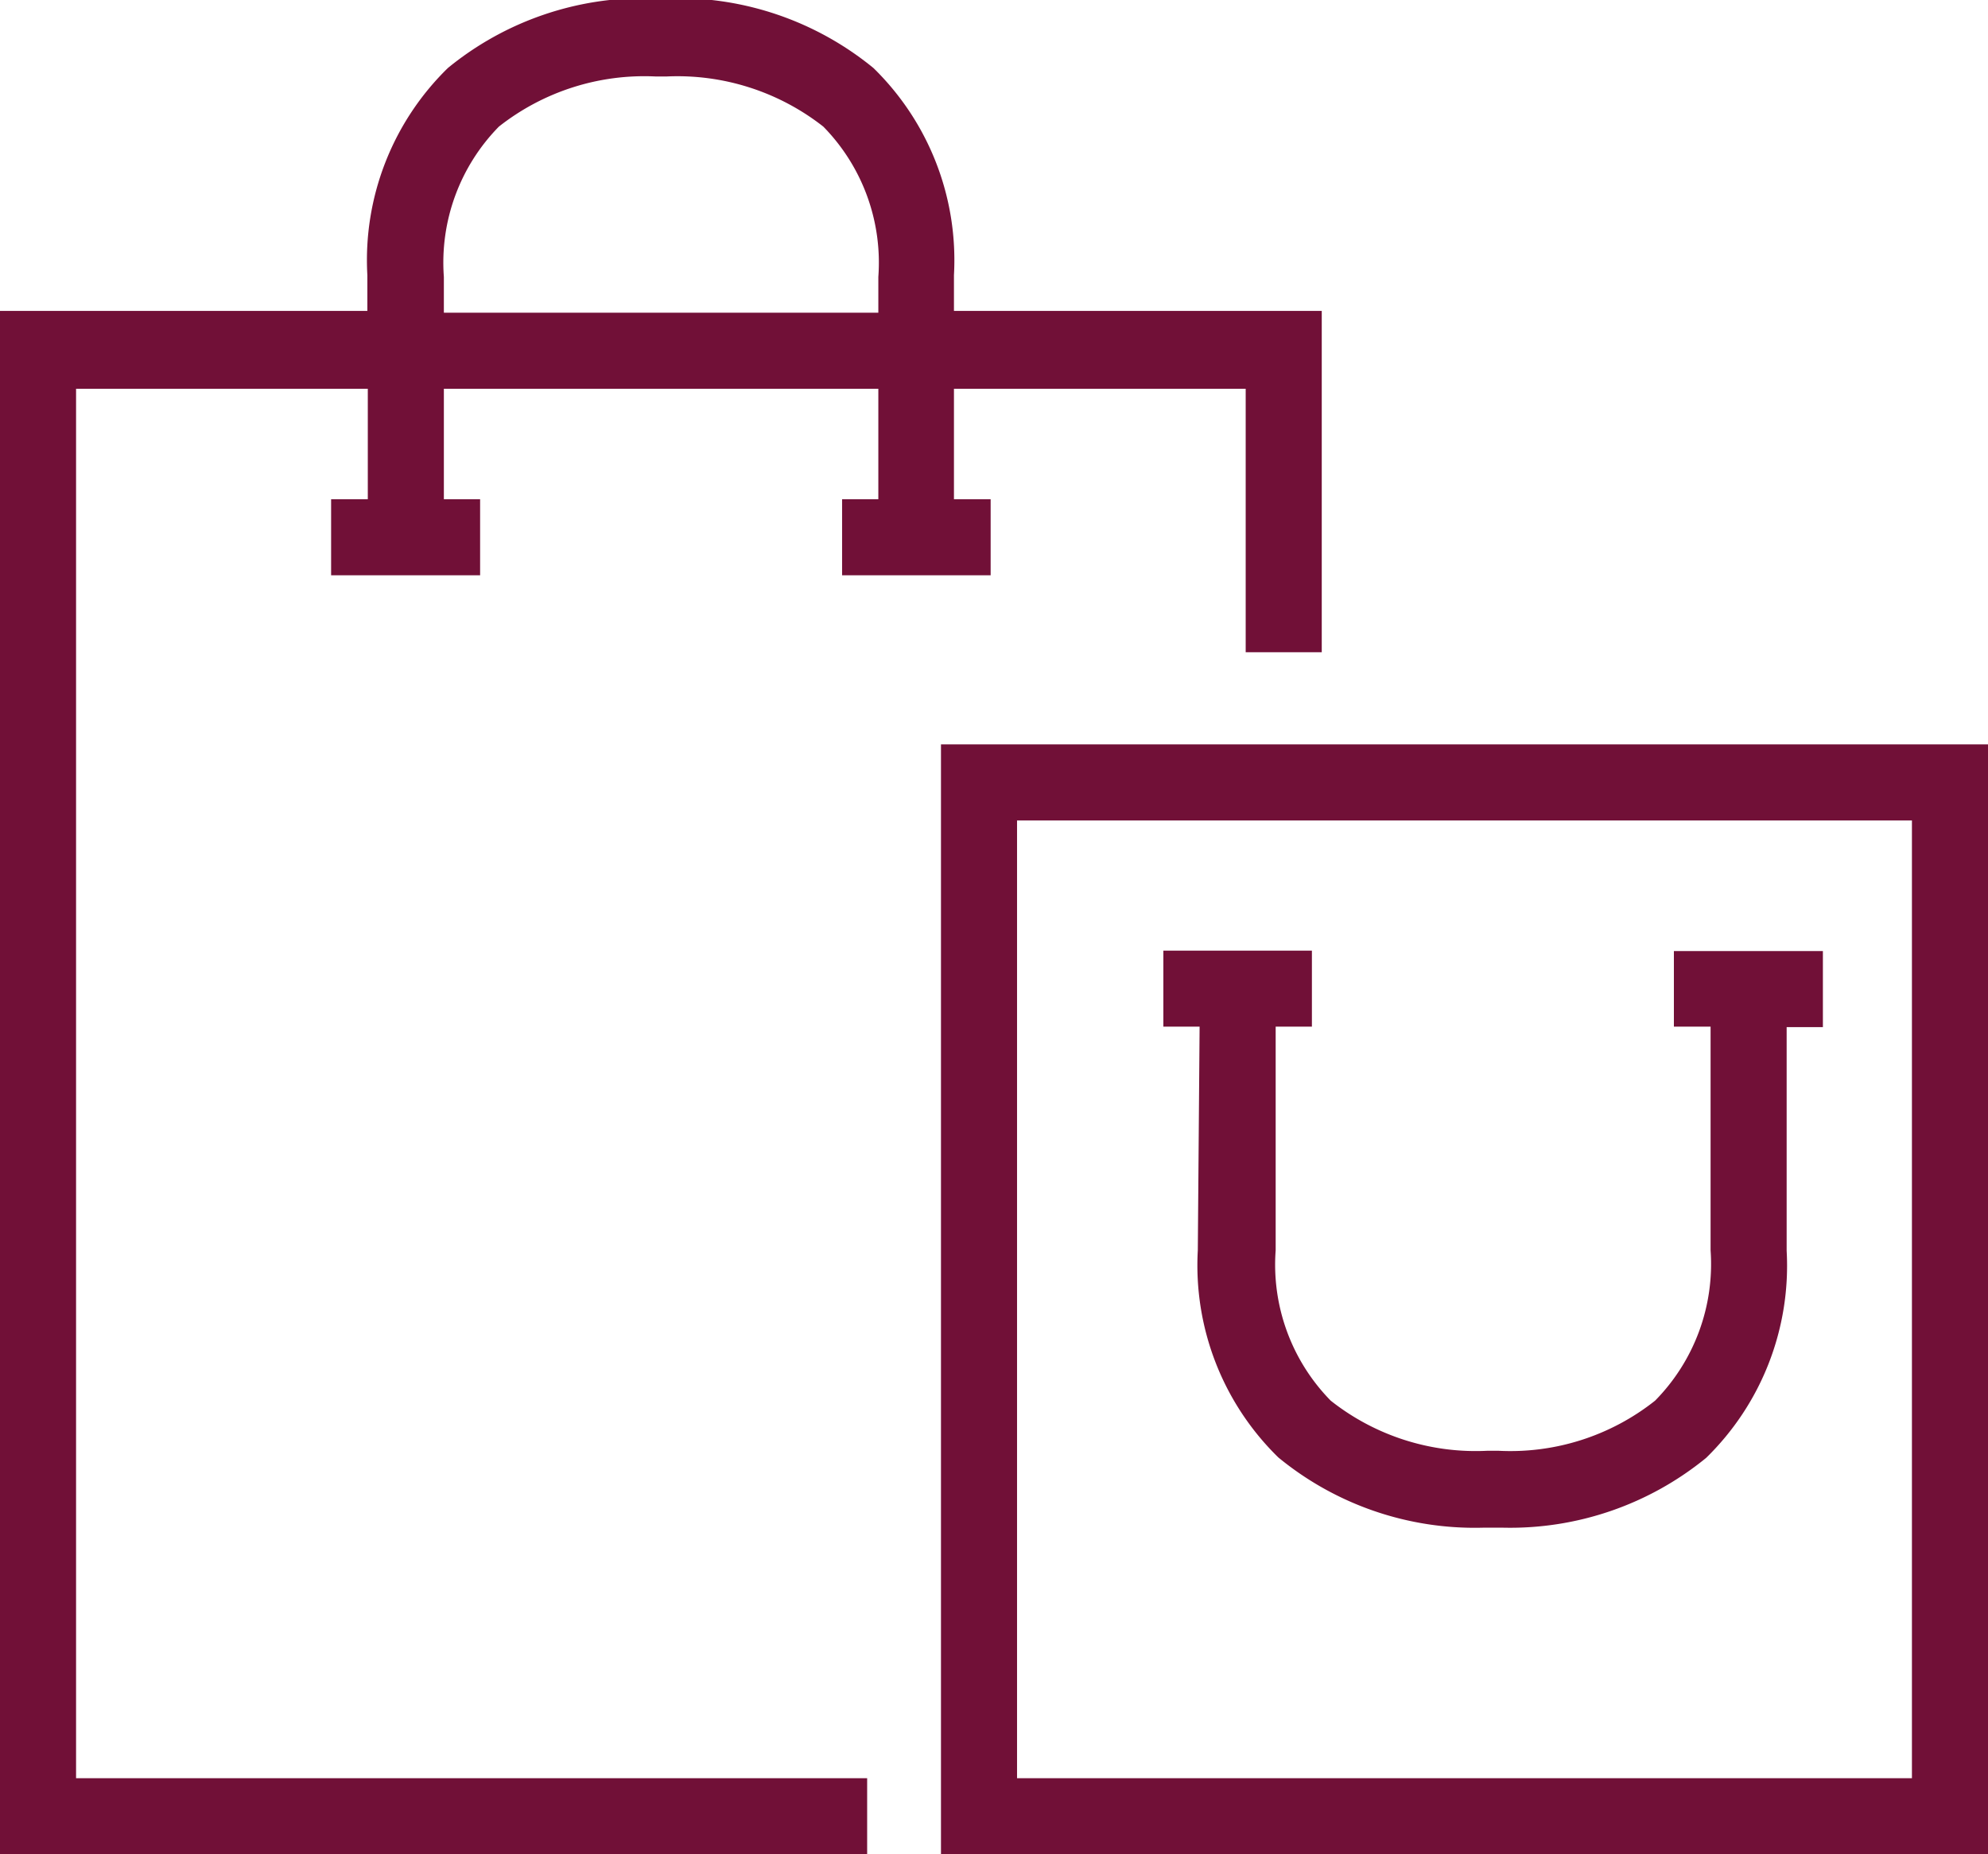
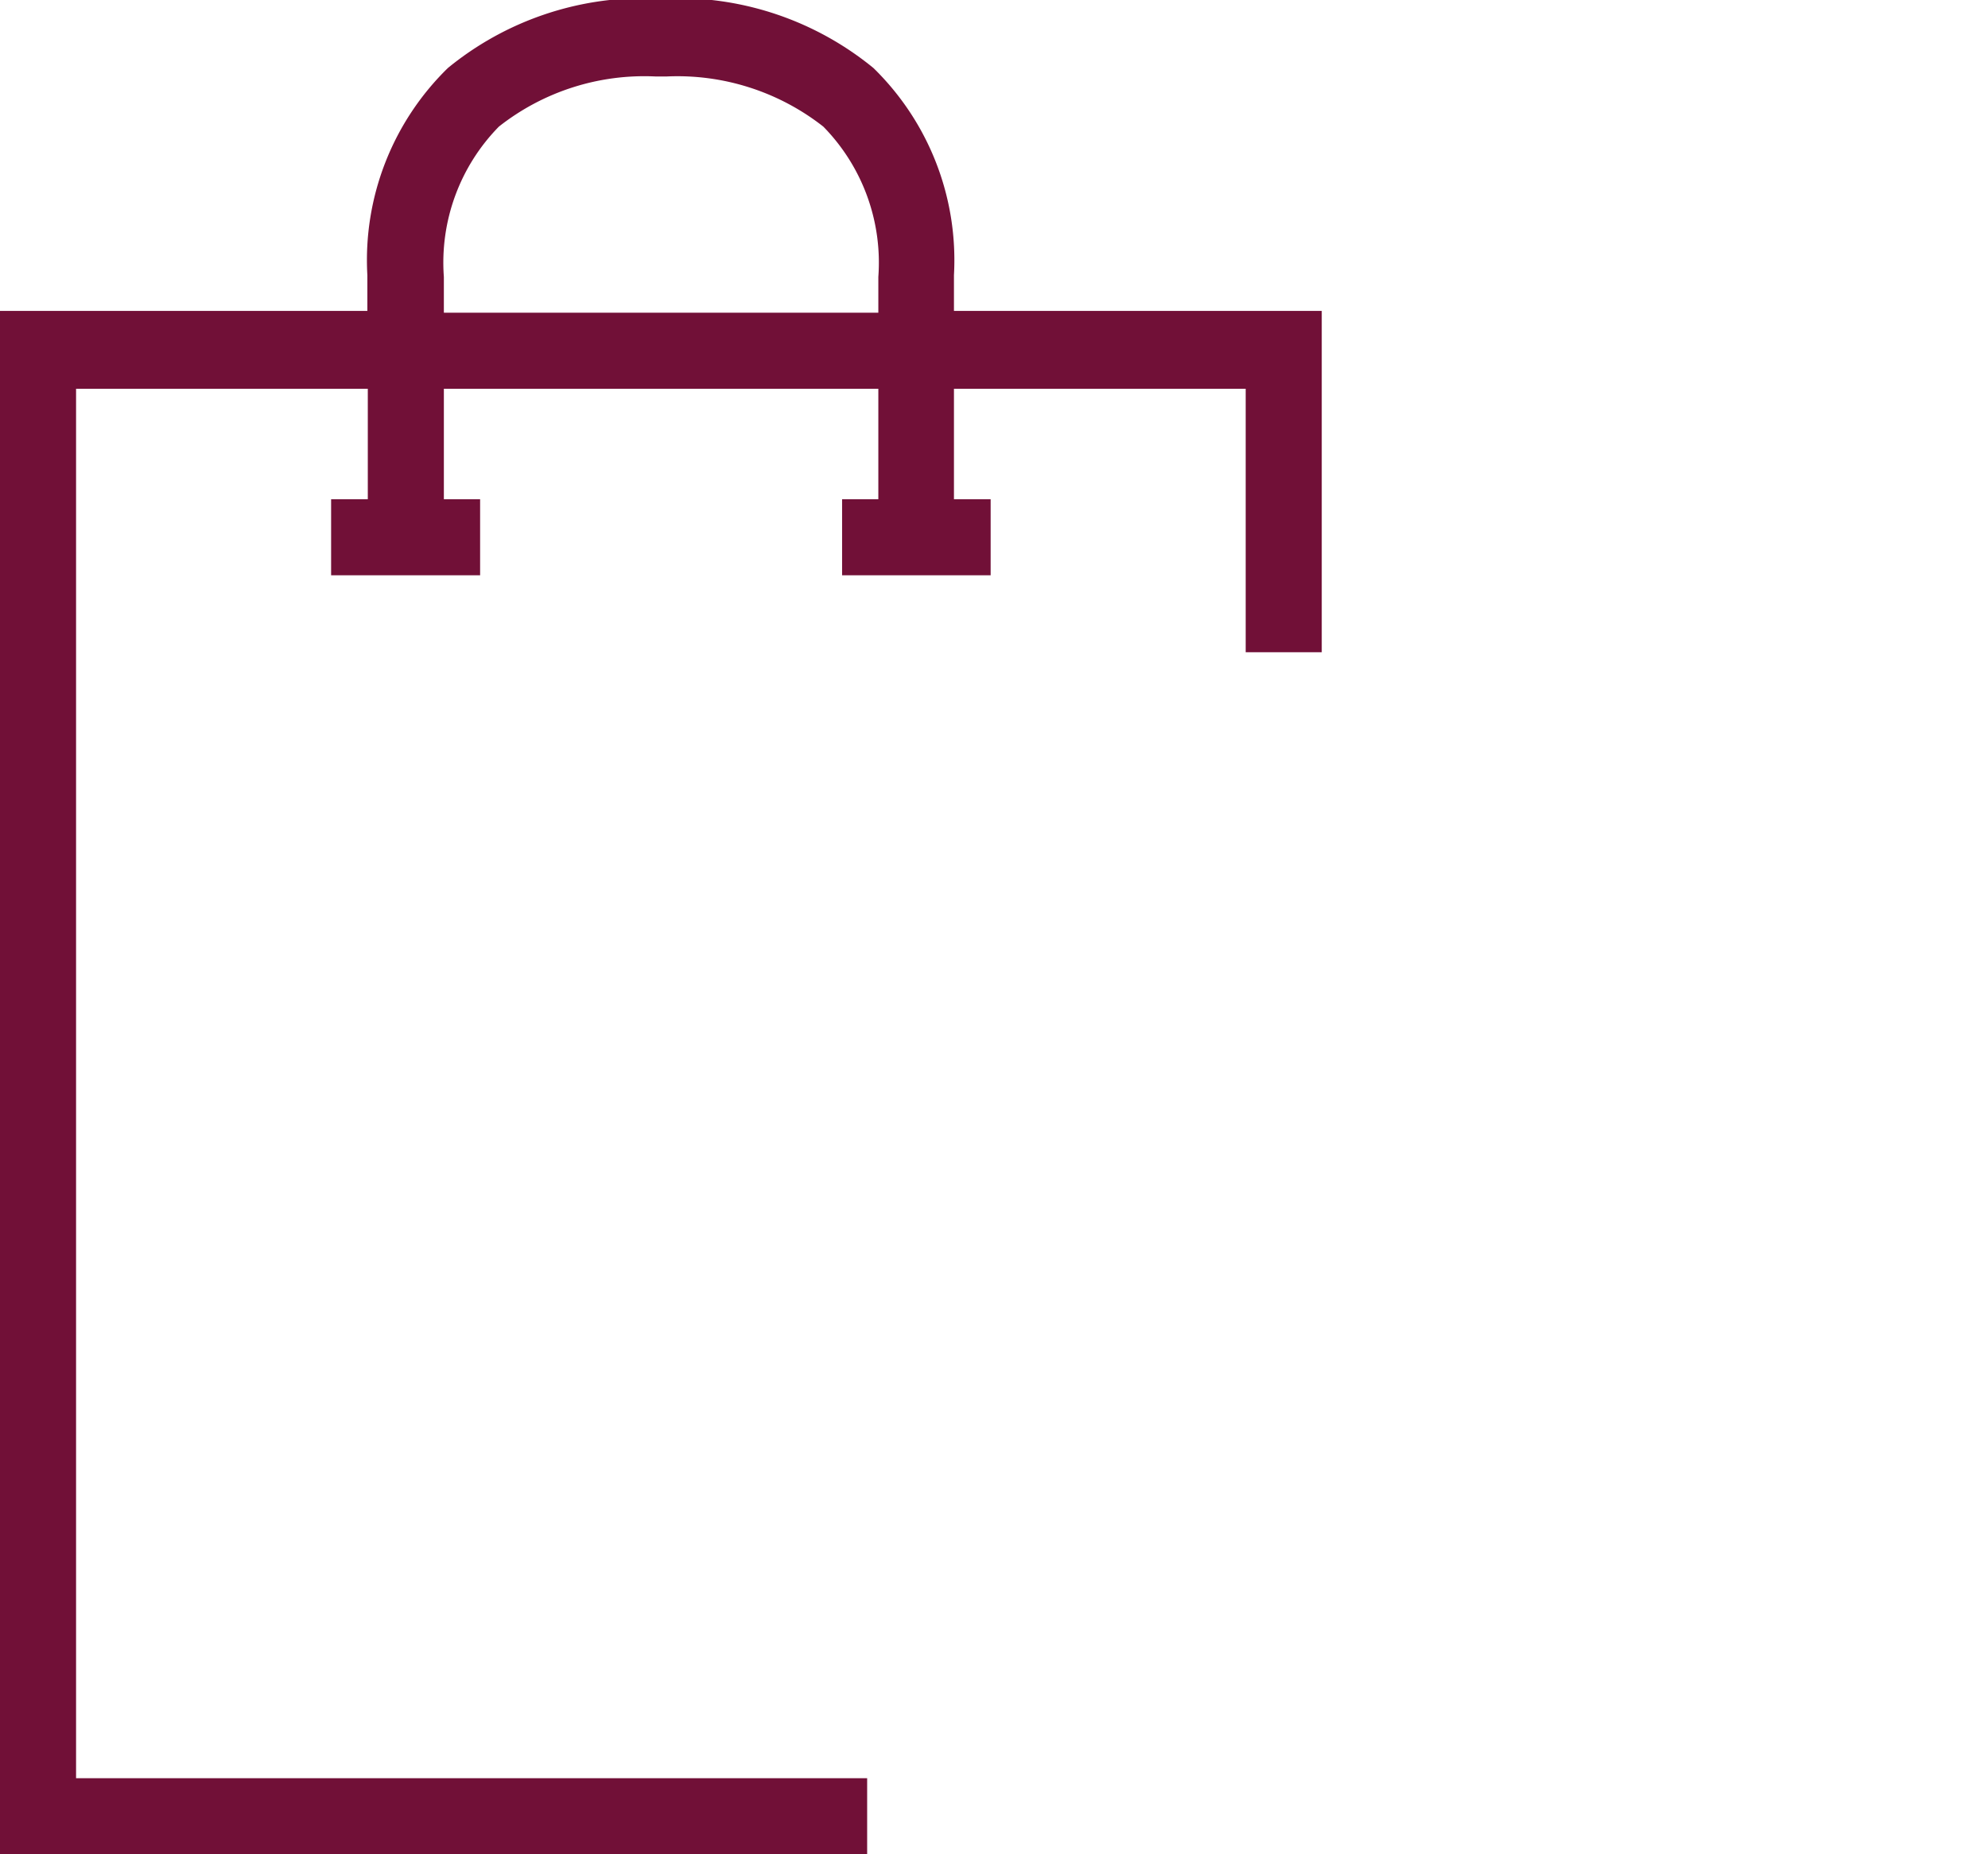
<svg xmlns="http://www.w3.org/2000/svg" id="Слой_1" data-name="Слой 1" viewBox="0 0 44.43 41.45">
  <defs>
    <style>.cls-1{fill:#711037;}</style>
  </defs>
-   <path class="cls-1" d="M296.89,416.69V441.5h23.4V416.69Zm21.7,23.11h-20V418.39h20Z" transform="translate(-275.86 -400.05)" />
  <path class="cls-1" d="M277.56,408.74h6.52v2.47h-.82v1.7h3.33v-1.7h-.81v-2.47h9.71v2.47h-.81v1.7H298v-1.7h-.82v-2.47h6.52v5.89h1.7V407h-8.22v-.8a6,6,0,0,0-1.8-4.63,6.9,6.9,0,0,0-4.52-1.56h-.47a6.9,6.9,0,0,0-4.52,1.56,6,6,0,0,0-1.8,4.63v.8h-8.22V441.5h19.39v-1.7H277.56Zm8.22-2.5a4.34,4.34,0,0,1,1.23-3.36,5.25,5.25,0,0,1,3.51-1.12h.23a5.28,5.28,0,0,1,3.51,1.12,4.34,4.34,0,0,1,1.23,3.36v.8h-9.71Z" transform="translate(-275.86 -400.05)" />
-   <path class="cls-1" d="M302.63,428a6,6,0,0,0,1.8,4.63A6.91,6.91,0,0,0,309,434.2h.46a6.92,6.92,0,0,0,4.53-1.56,6,6,0,0,0,1.8-4.63v-5h.81v-1.7h-3.33V423h.82v5a4.35,4.35,0,0,1-1.24,3.36,5.2,5.2,0,0,1-3.51,1.12h-.23a5.22,5.22,0,0,1-3.51-1.12,4.34,4.34,0,0,1-1.23-3.36v-5h.81v-1.7h-3.32V423h.81Z" transform="translate(-275.86 -400.05)" />
</svg>